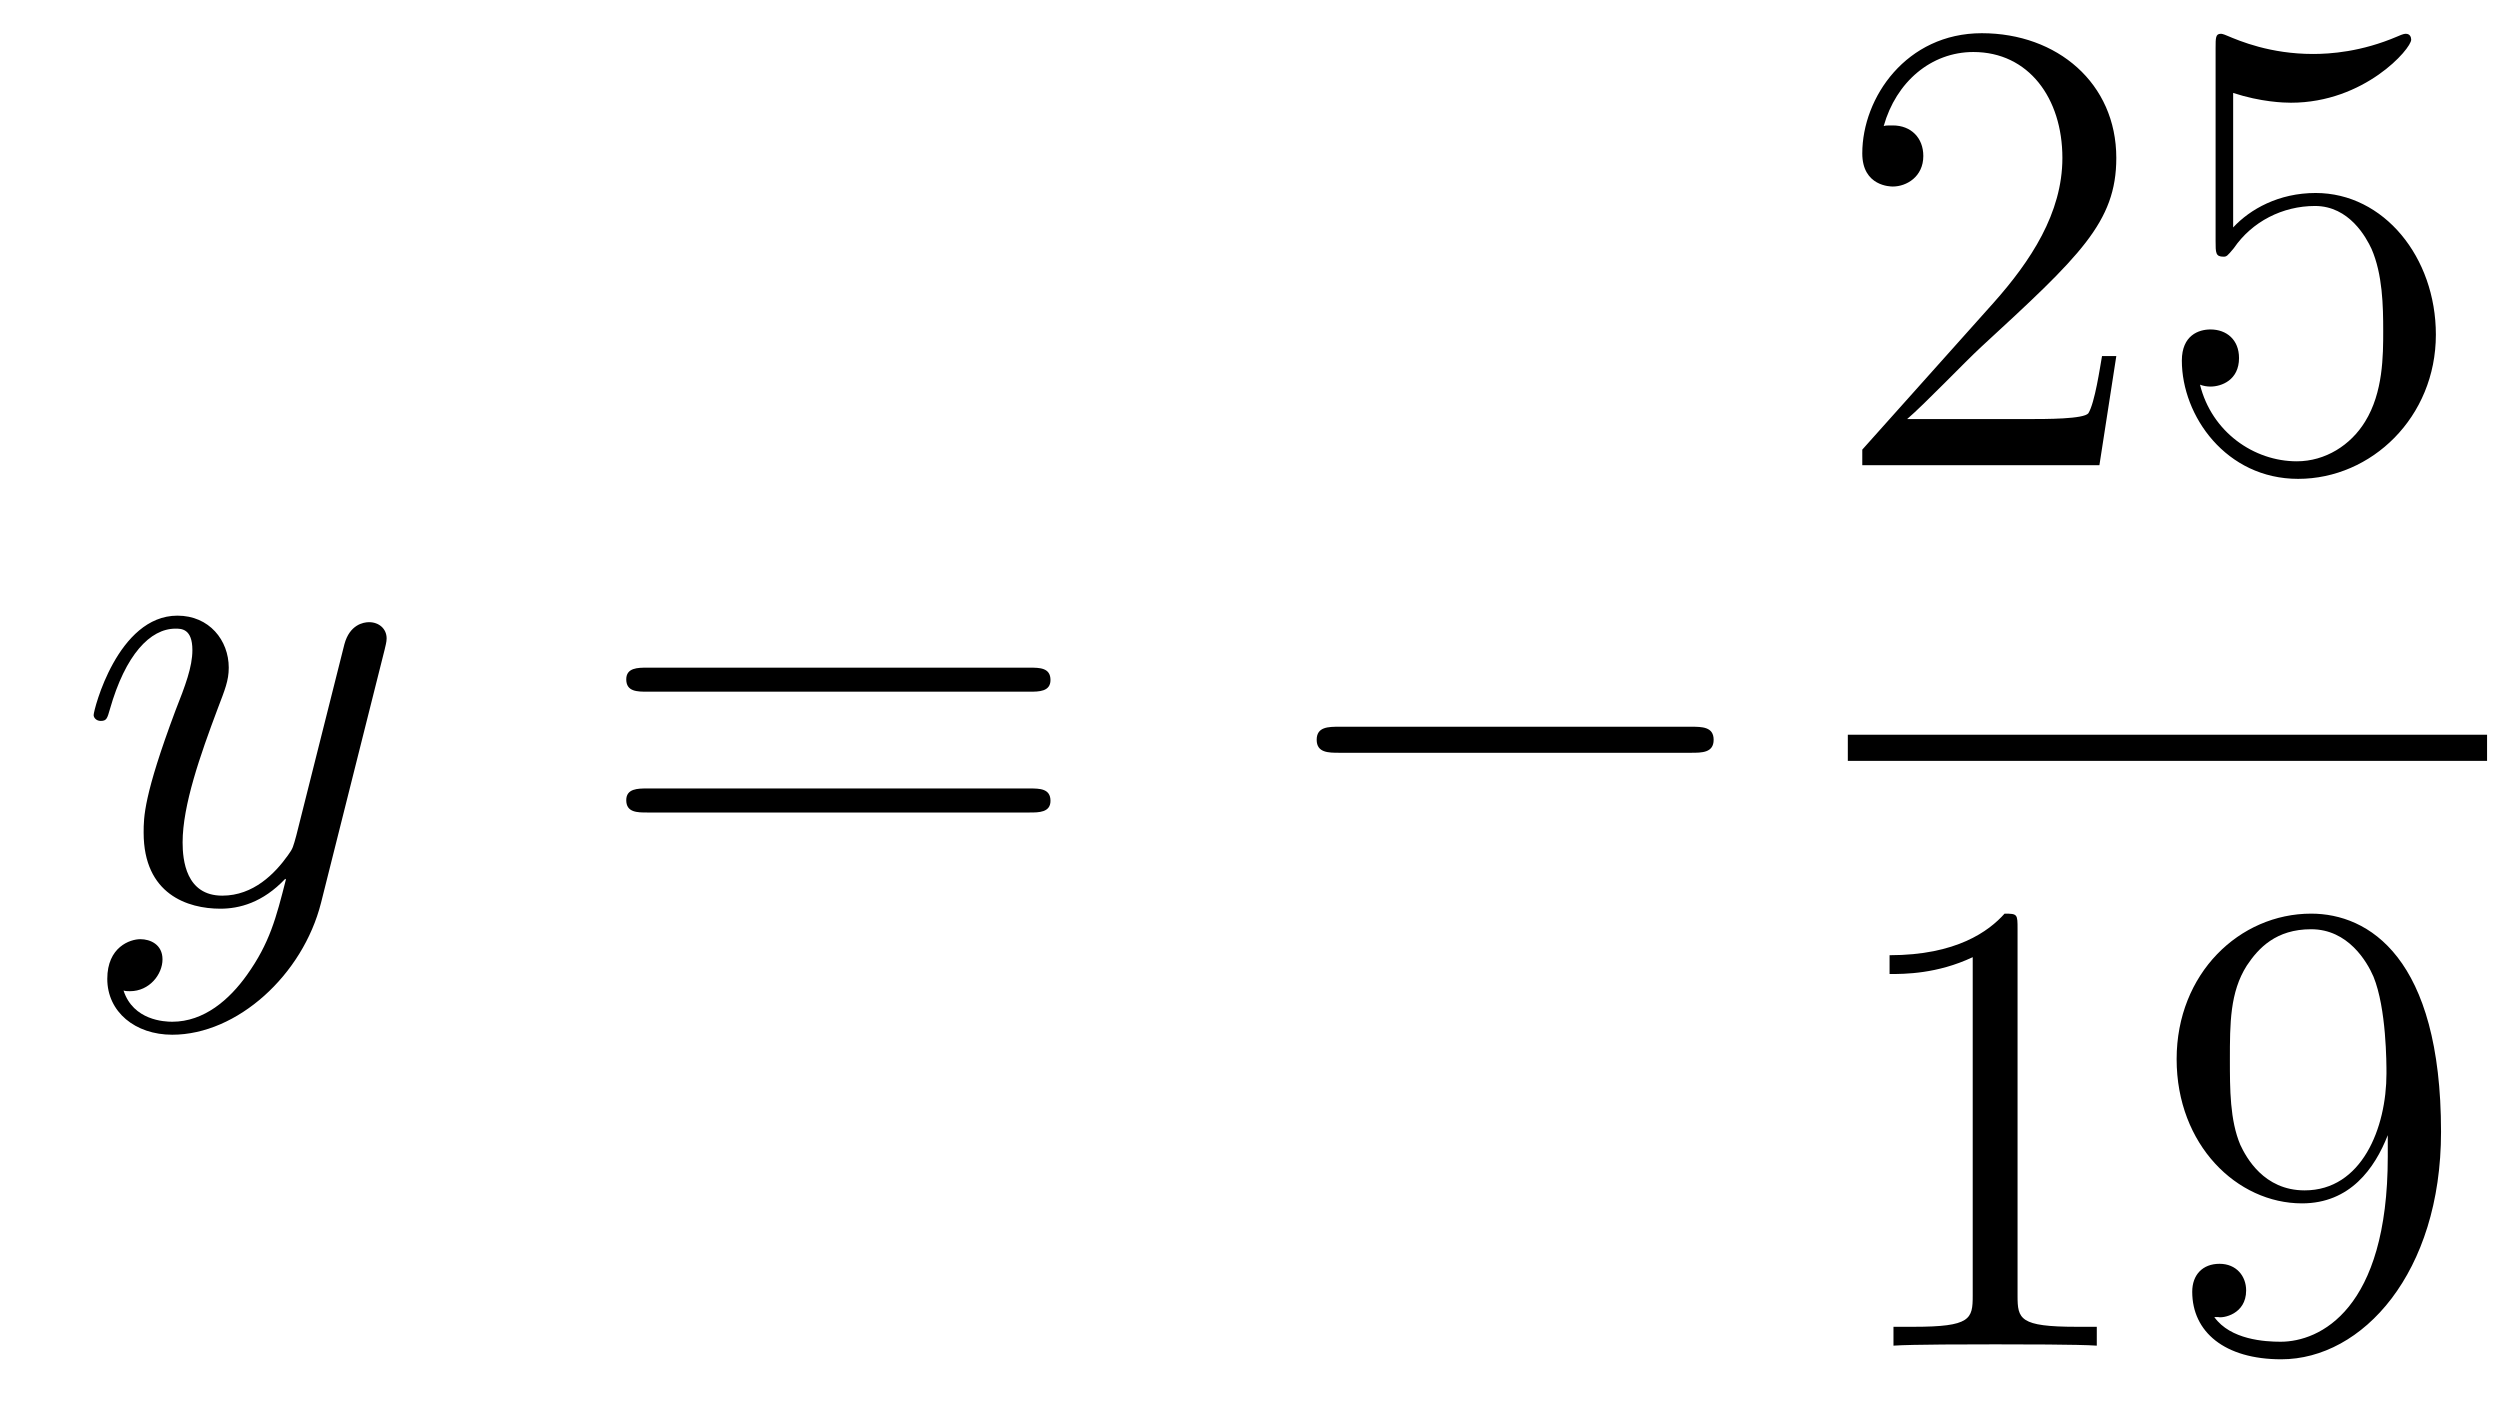
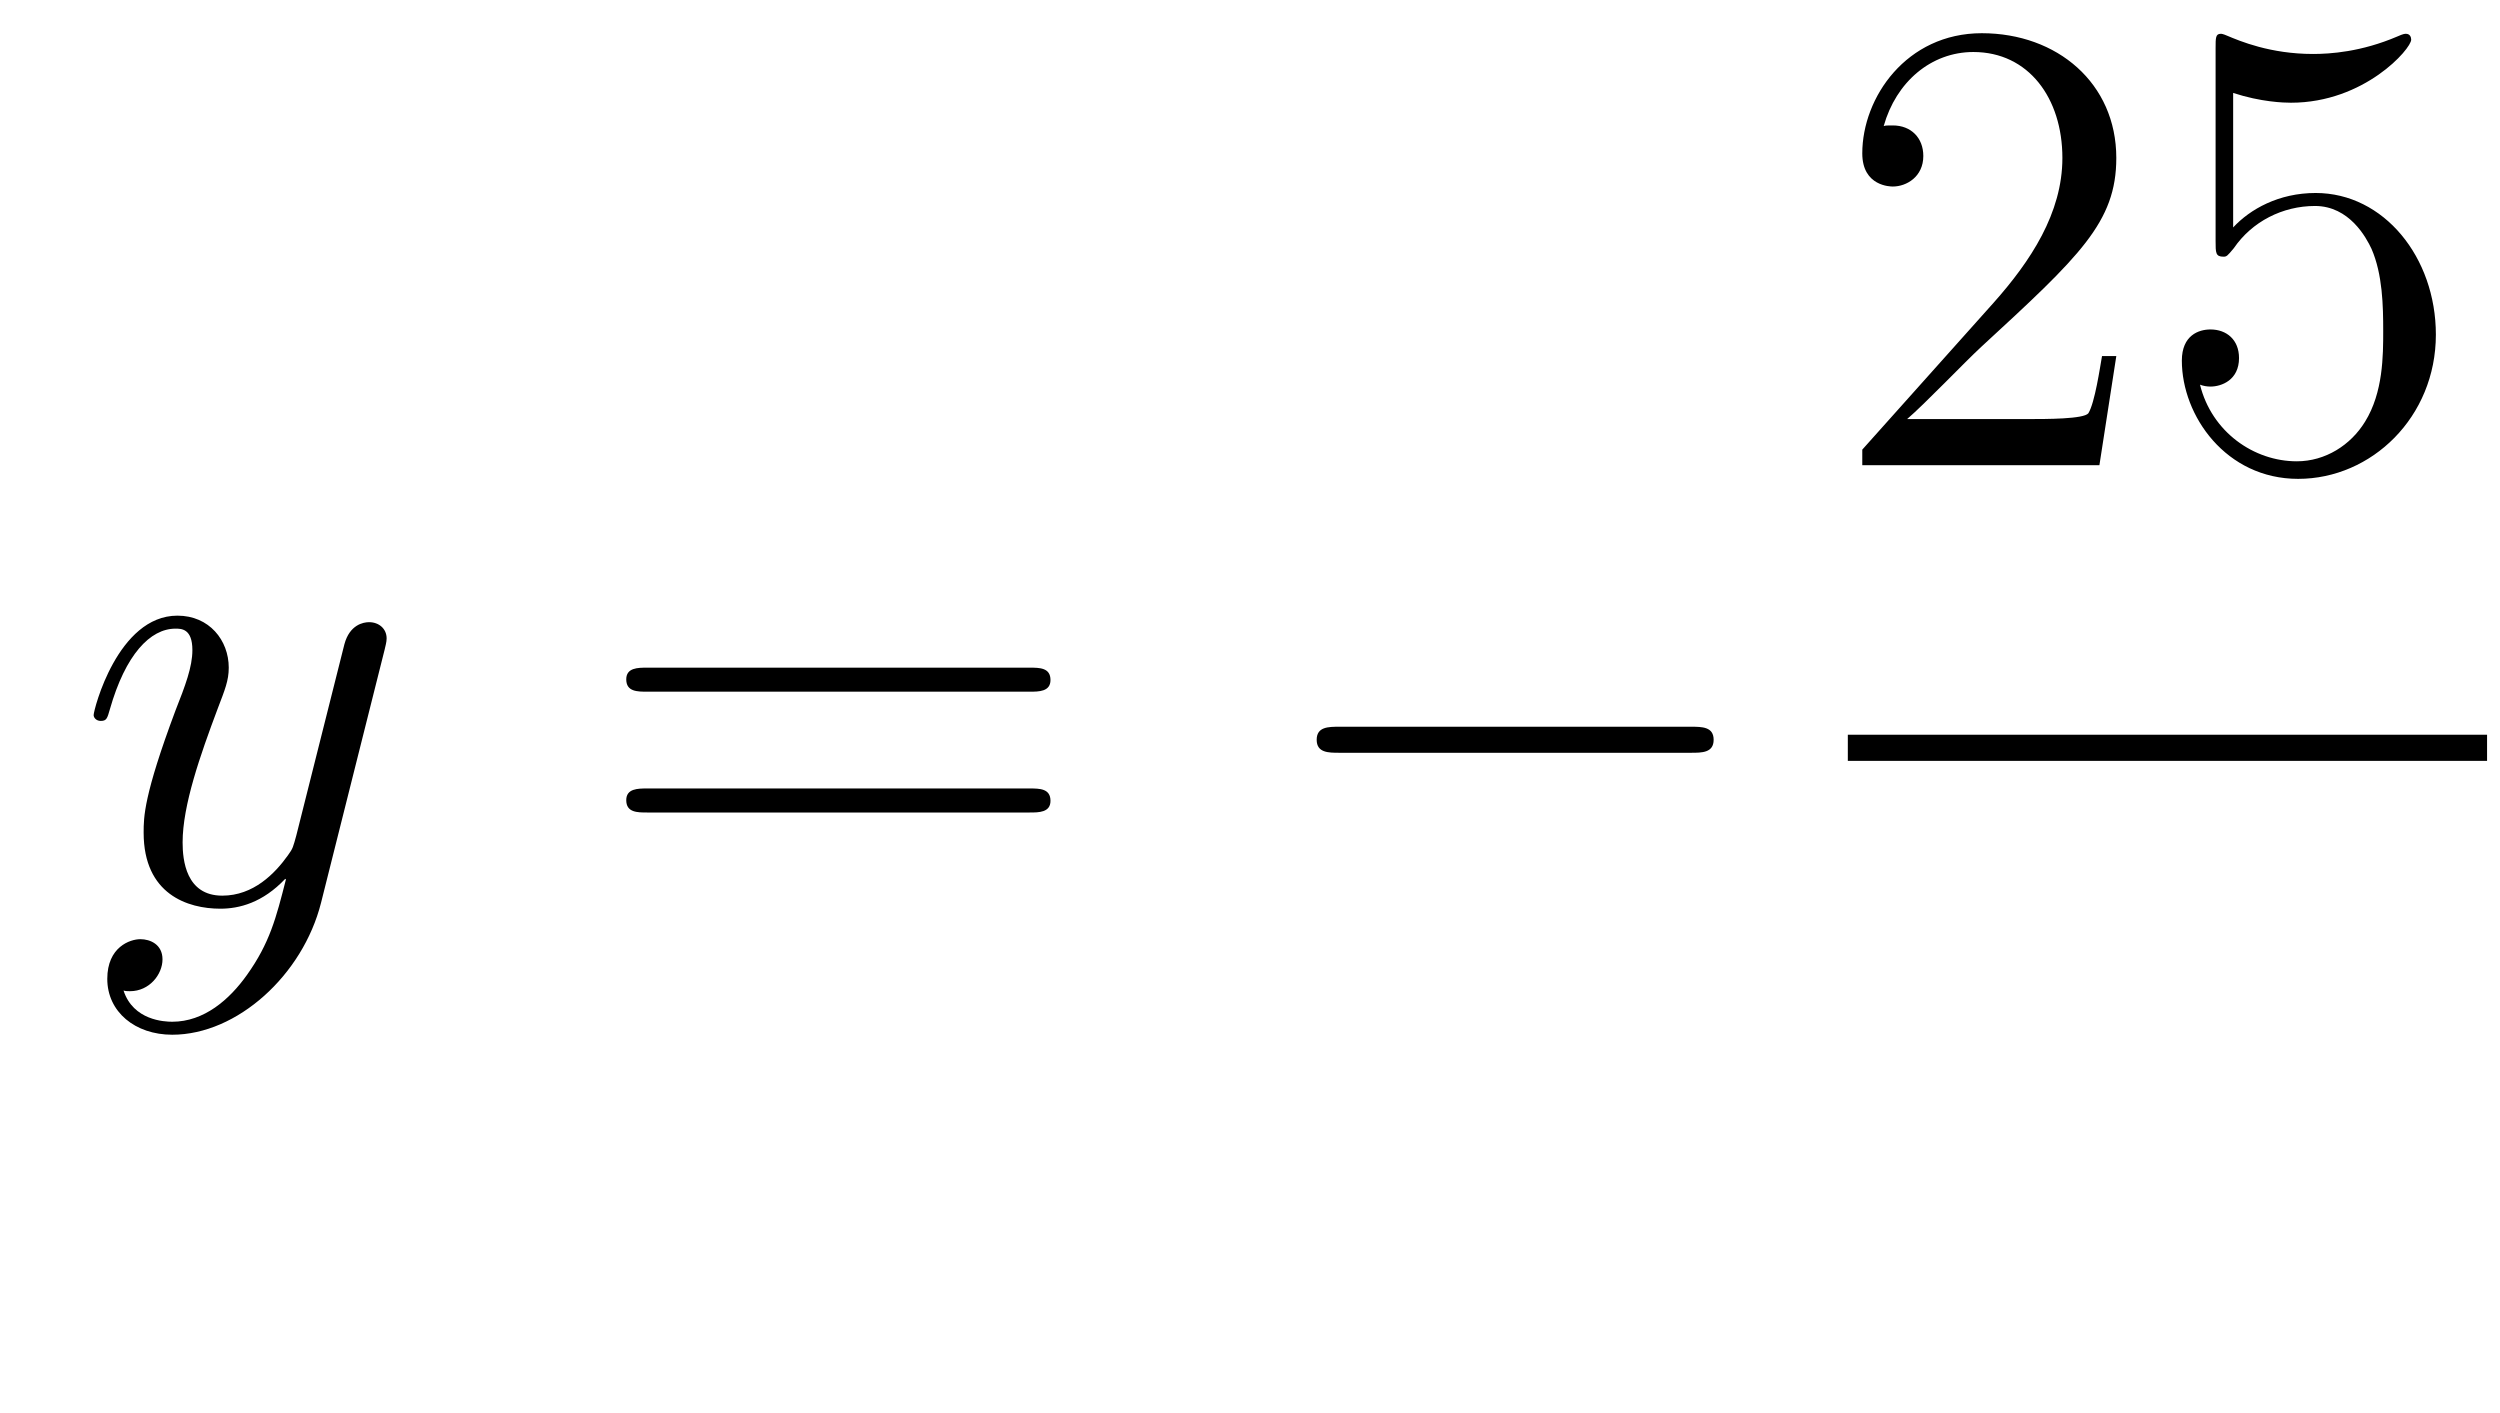
<svg xmlns="http://www.w3.org/2000/svg" height="26pt" version="1.1" viewBox="0 -26 46 26" width="46pt">
  <g id="page1">
    <g transform="matrix(1 0 0 1 -127 641)">
      <path d="M131.544 -649.061C131.221 -648.607 130.755 -648.2 130.169 -648.2C130.026 -648.2 129.452 -648.224 129.273 -648.774C129.308 -648.762 129.368 -648.762 129.392 -648.762C129.751 -648.762 129.99 -649.073 129.99 -649.348C129.99 -649.623 129.763 -649.719 129.583 -649.719C129.392 -649.719 128.974 -649.575 128.974 -648.989C128.974 -648.38 129.488 -647.961 130.169 -647.961C131.365 -647.961 132.572 -649.061 132.907 -650.388L134.078 -655.05C134.09 -655.11 134.114 -655.182 134.114 -655.253C134.114 -655.433 133.971 -655.552 133.791 -655.552C133.684 -655.552 133.433 -655.504 133.337 -655.146L132.453 -651.631C132.393 -651.416 132.393 -651.392 132.297 -651.261C132.058 -650.926 131.663 -650.52 131.09 -650.52C130.42 -650.52 130.36 -651.177 130.36 -651.5C130.36 -652.181 130.683 -653.102 131.006 -653.962C131.138 -654.309 131.209 -654.476 131.209 -654.715C131.209 -655.218 130.851 -655.672 130.265 -655.672C129.165 -655.672 128.723 -653.938 128.723 -653.843C128.723 -653.795 128.771 -653.735 128.854 -653.735C128.962 -653.735 128.974 -653.783 129.022 -653.95C129.308 -654.954 129.763 -655.433 130.229 -655.433C130.337 -655.433 130.54 -655.433 130.54 -655.038C130.54 -654.727 130.408 -654.381 130.229 -653.927C129.643 -652.36 129.643 -651.966 129.643 -651.679C129.643 -650.543 130.456 -650.28 131.054 -650.28C131.401 -650.28 131.831 -650.388 132.249 -650.83L132.261 -650.818C132.082 -650.113 131.962 -649.647 131.544 -649.061Z" fill-rule="evenodd" />
      <path d="M145.947 -654.273C146.114 -654.273 146.329 -654.273 146.329 -654.488C146.329 -654.715 146.126 -654.715 145.947 -654.715H138.906C138.738 -654.715 138.523 -654.715 138.523 -654.5C138.523 -654.273 138.727 -654.273 138.906 -654.273H145.947ZM145.947 -652.05C146.114 -652.05 146.329 -652.05 146.329 -652.265C146.329 -652.492 146.126 -652.492 145.947 -652.492H138.906C138.738 -652.492 138.523 -652.492 138.523 -652.277C138.523 -652.05 138.727 -652.05 138.906 -652.05H145.947Z" fill-rule="evenodd" />
      <path d="M158.113 -653.149C158.316 -653.149 158.531 -653.149 158.531 -653.388C158.531 -653.628 158.316 -653.628 158.113 -653.628H151.646C151.443 -653.628 151.227 -653.628 151.227 -653.388C151.227 -653.149 151.443 -653.149 151.646 -653.149H158.113Z" fill-rule="evenodd" />
      <path d="M165.94 -660.448H165.677C165.641 -660.245 165.545 -659.587 165.426 -659.396C165.342 -659.289 164.661 -659.289 164.302 -659.289H162.091C162.413 -659.564 163.143 -660.329 163.453 -660.616C165.27 -662.289 165.94 -662.911 165.94 -664.094C165.94 -665.469 164.852 -666.389 163.465 -666.389S161.266 -665.206 161.266 -664.178C161.266 -663.568 161.792 -663.568 161.828 -663.568C162.079 -663.568 162.389 -663.747 162.389 -664.13C162.389 -664.465 162.162 -664.692 161.828 -664.692C161.72 -664.692 161.696 -664.692 161.66 -664.68C161.888 -665.493 162.533 -666.043 163.31 -666.043C164.326 -666.043 164.948 -665.194 164.948 -664.094C164.948 -663.078 164.362 -662.193 163.681 -661.428L161.266 -658.727V-658.44H165.629L165.94 -660.448ZM168.09 -665.29C168.604 -665.122 169.022 -665.11 169.154 -665.11C170.505 -665.11 171.366 -666.102 171.366 -666.27C171.366 -666.318 171.342 -666.378 171.27 -666.378C171.246 -666.378 171.222 -666.378 171.114 -666.33C170.445 -666.043 169.871 -666.007 169.561 -666.007C168.771 -666.007 168.21 -666.246 167.982 -666.342C167.899 -666.378 167.875 -666.378 167.863 -666.378C167.767 -666.378 167.767 -666.306 167.767 -666.114V-662.564C167.767 -662.349 167.767 -662.277 167.911 -662.277C167.971 -662.277 167.982 -662.289 168.102 -662.433C168.437 -662.923 168.999 -663.21 169.596 -663.21C170.23 -663.21 170.541 -662.624 170.636 -662.421C170.84 -661.954 170.851 -661.369 170.851 -660.914C170.851 -660.46 170.851 -659.779 170.517 -659.241C170.254 -658.811 169.787 -658.512 169.261 -658.512C168.472 -658.512 167.696 -659.05 167.48 -659.922C167.54 -659.898 167.612 -659.887 167.672 -659.887C167.875 -659.887 168.198 -660.006 168.198 -660.412C168.198 -660.747 167.971 -660.938 167.672 -660.938C167.457 -660.938 167.146 -660.831 167.146 -660.365C167.146 -659.348 167.959 -658.189 169.286 -658.189C170.636 -658.189 171.82 -659.325 171.82 -660.843C171.82 -662.265 170.863 -663.449 169.608 -663.449C168.927 -663.449 168.401 -663.15 168.09 -662.815V-665.29Z" fill-rule="evenodd" />
      <path d="M161 -653H172.762V-653.481H161" />
-       <path d="M164.123 -649.902C164.123 -650.178 164.123 -650.189 163.884 -650.189C163.597 -649.867 162.999 -649.424 161.768 -649.424V-649.078C162.043 -649.078 162.64 -649.078 163.298 -649.388V-643.16C163.298 -642.73 163.262 -642.587 162.21 -642.587H161.84V-642.24C162.162 -642.264 163.322 -642.264 163.716 -642.264C164.111 -642.264 165.258 -642.264 165.581 -642.24V-642.587H165.211C164.159 -642.587 164.123 -642.73 164.123 -643.16V-649.902ZM170.935 -645.719C170.935 -642.897 169.68 -642.312 168.963 -642.312C168.676 -642.312 168.042 -642.348 167.743 -642.766H167.815C167.899 -642.742 168.329 -642.814 168.329 -643.256C168.329 -643.519 168.15 -643.746 167.839 -643.746C167.528 -643.746 167.337 -643.543 167.337 -643.232C167.337 -642.491 167.935 -641.989 168.975 -641.989C170.469 -641.989 171.915 -643.579 171.915 -646.173C171.915 -649.388 170.577 -650.189 169.525 -650.189C168.21 -650.189 167.05 -649.09 167.05 -647.512C167.05 -645.934 168.162 -644.858 169.357 -644.858C170.242 -644.858 170.696 -645.503 170.935 -646.113V-645.719ZM169.405 -645.097C168.652 -645.097 168.329 -645.707 168.222 -645.934C168.03 -646.388 168.03 -646.962 168.03 -647.5C168.03 -648.169 168.03 -648.743 168.341 -649.233C168.556 -649.556 168.879 -649.902 169.525 -649.902C170.206 -649.902 170.553 -649.305 170.672 -649.03C170.911 -648.444 170.911 -647.428 170.911 -647.249C170.911 -646.245 170.457 -645.097 169.405 -645.097Z" fill-rule="evenodd" />
    </g>
  </g>
</svg>